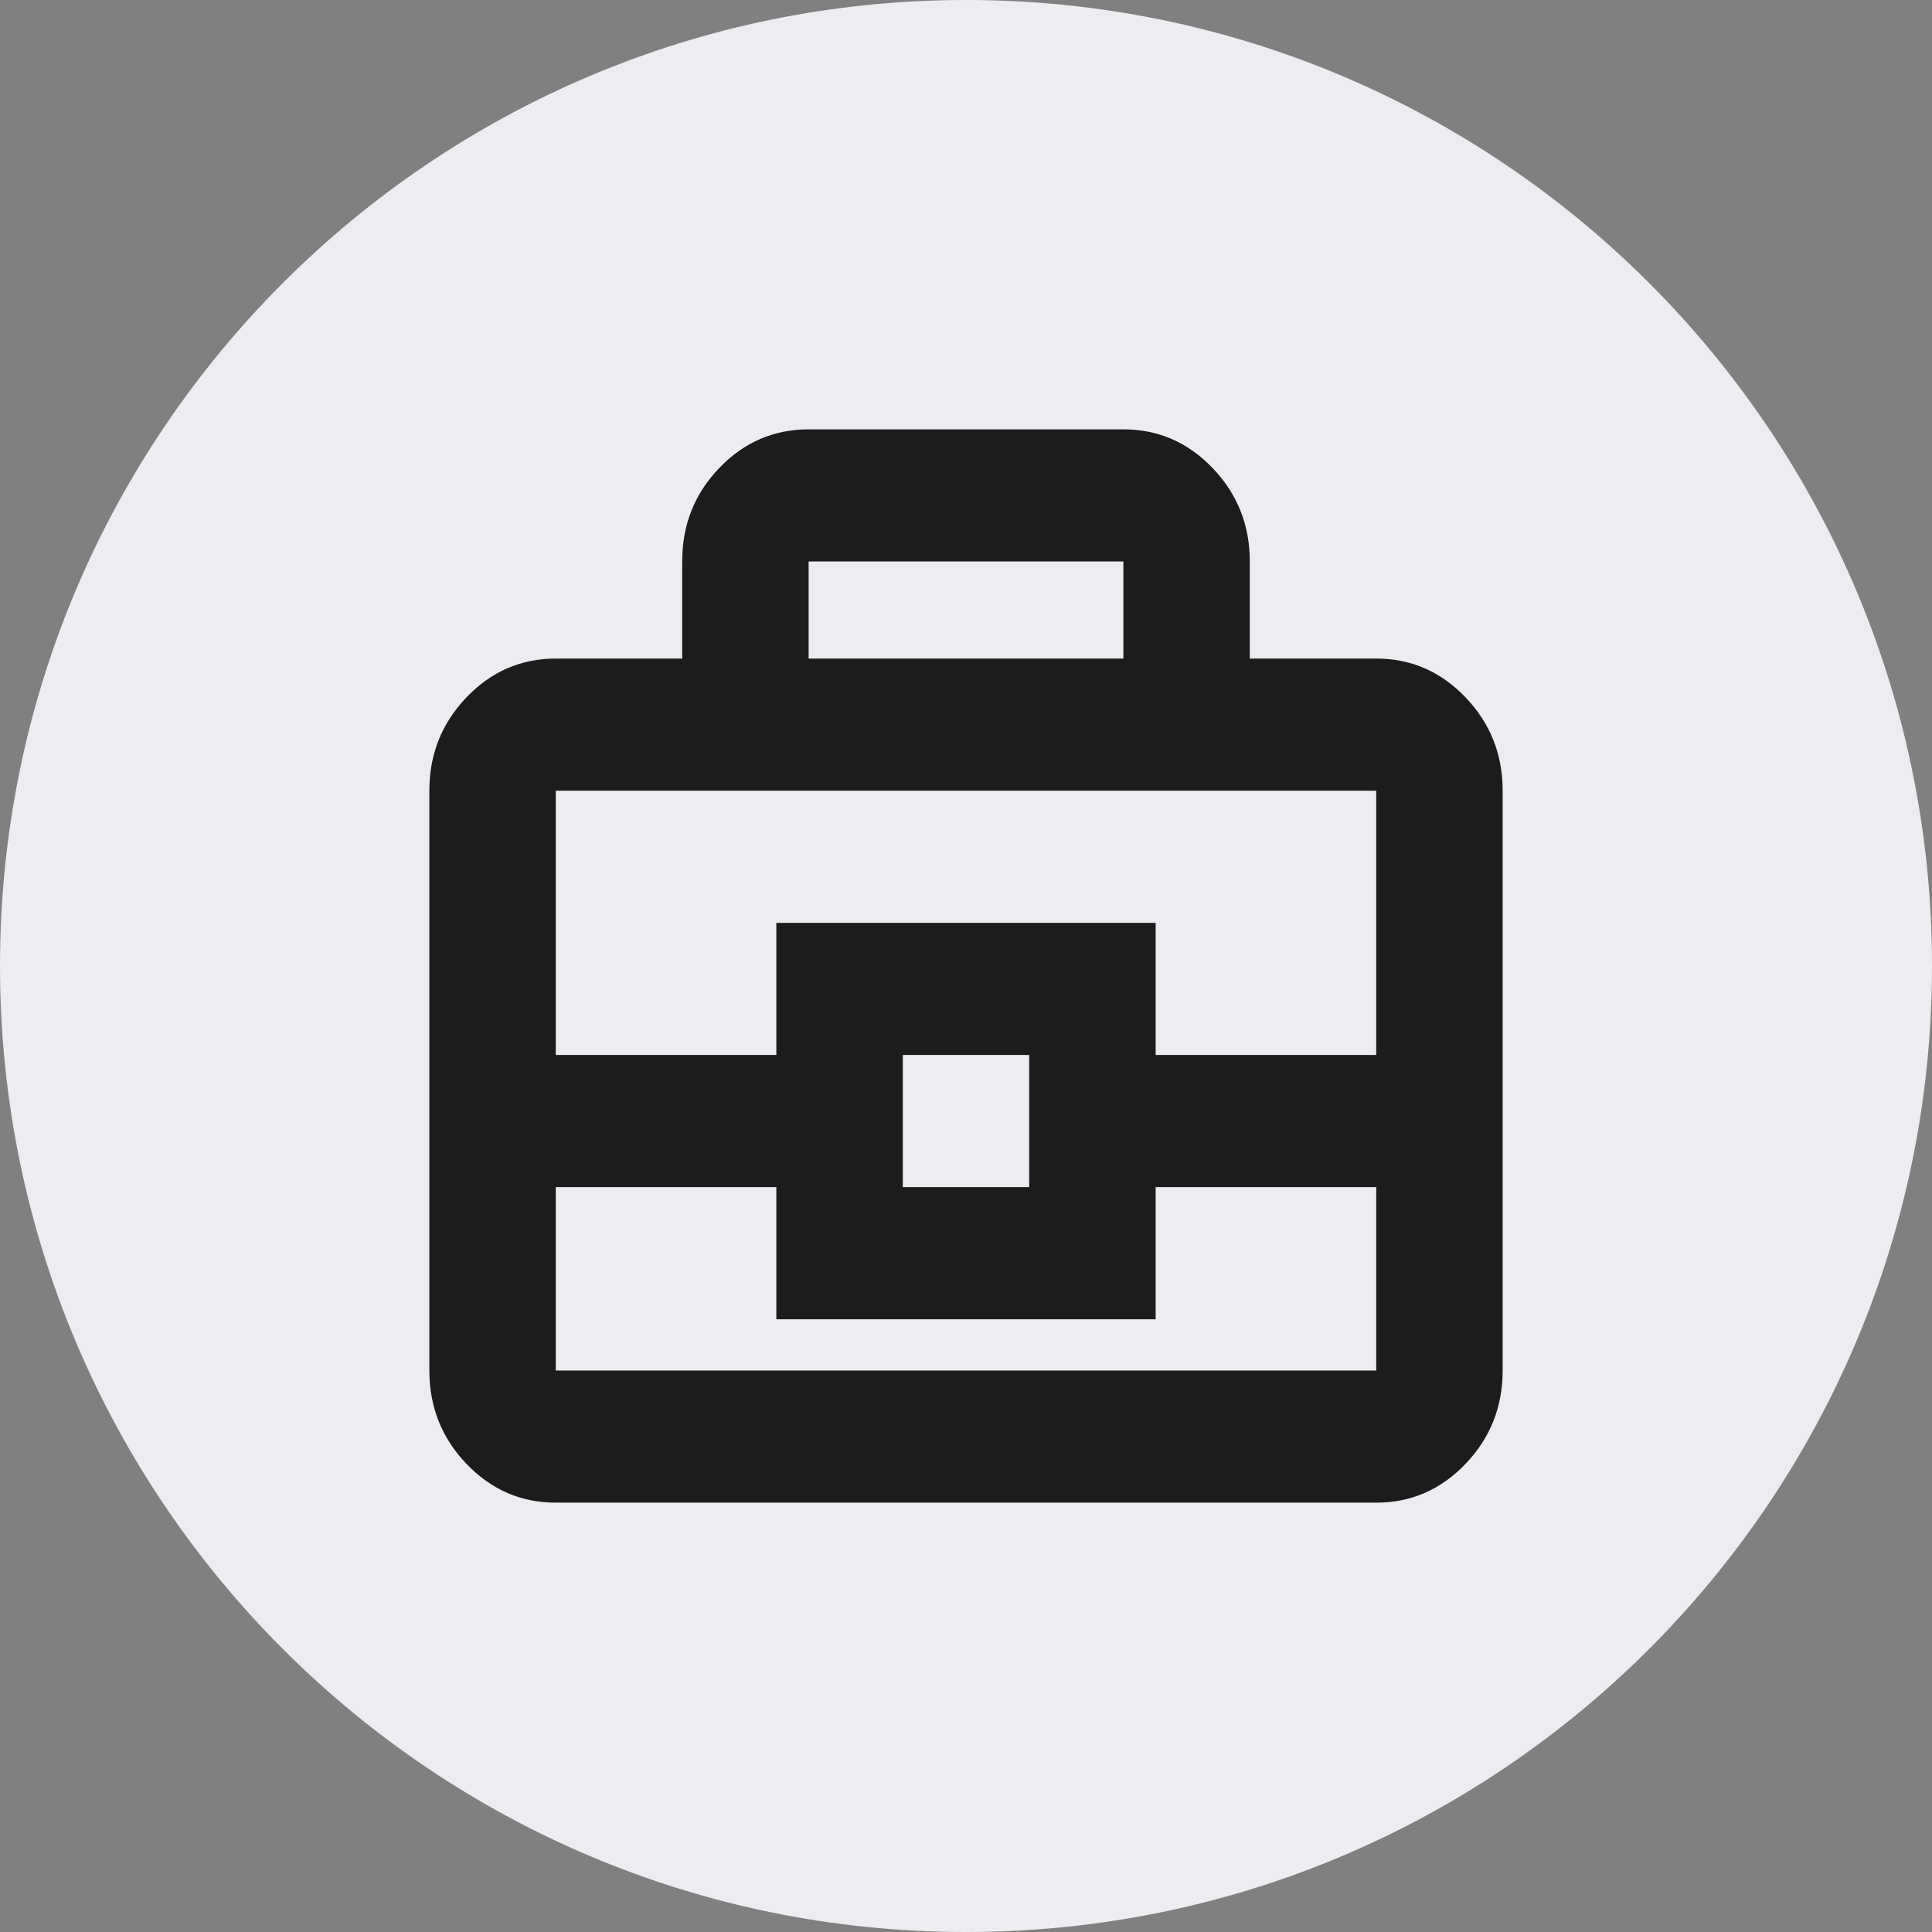
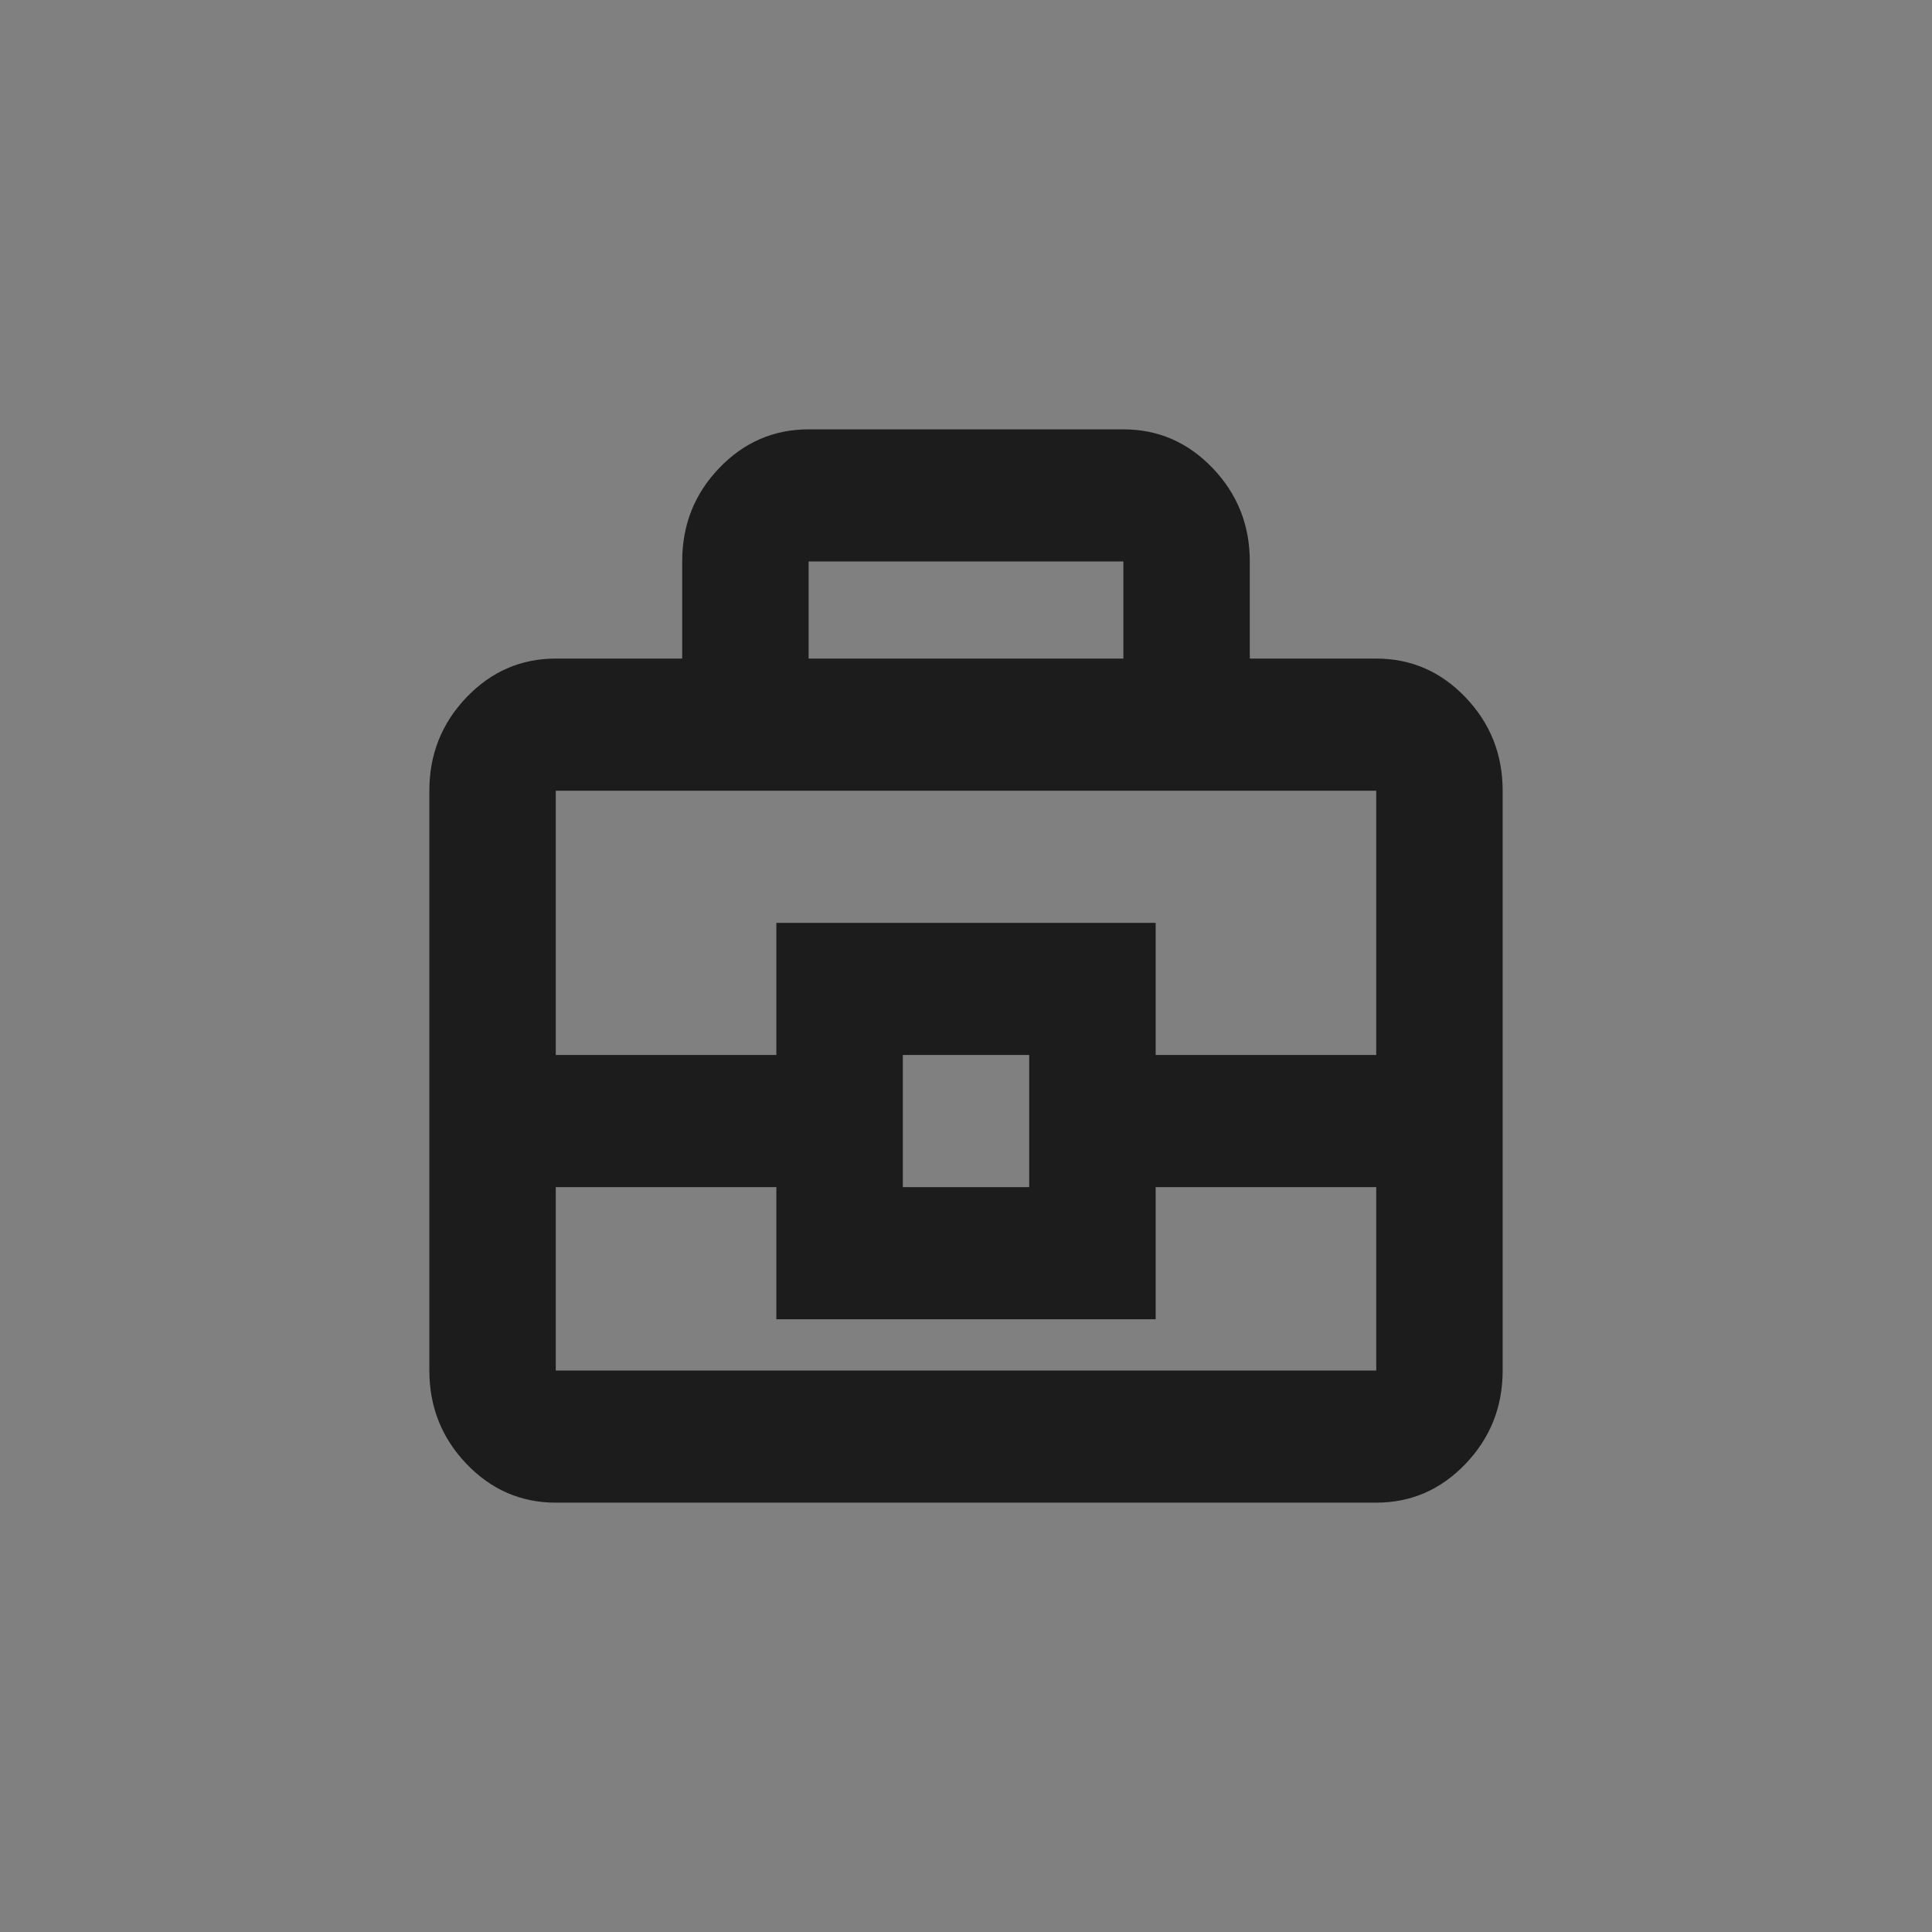
<svg xmlns="http://www.w3.org/2000/svg" width="48" height="48" viewBox="0 0 48 48" fill="none">
  <rect x="0" y="0" width="48" height="48" fill="#808080" stroke="none" />
-   <path d="M0 24C0 10.745 10.745 0 24 0C37.255 0 48 10.745 48 24C48 37.255 37.255 48 24 48C10.745 48 0 37.255 0 24Z" fill="#ECEDF0" />
  <path d="M13.808 37.333C12.944 37.333 12.204 37.012 11.589 36.369C10.974 35.726 10.667 34.953 10.667 34.05V19.645C10.667 18.742 10.974 17.969 11.589 17.326C12.204 16.683 12.944 16.362 13.808 16.362H16.949V13.943C16.949 13.038 17.256 12.266 17.871 11.626C18.486 10.986 19.226 10.667 20.09 10.667H27.91C28.774 10.667 29.514 10.988 30.129 11.631C30.744 12.274 31.051 13.047 31.051 13.95V16.362H34.192C35.056 16.362 35.796 16.683 36.411 17.326C37.026 17.969 37.333 18.742 37.333 19.645V34.05C37.333 34.953 37.026 35.726 36.411 36.369C35.796 37.012 35.056 37.333 34.192 37.333H13.808ZM20.09 16.362H27.91V13.95H20.09V16.362ZM34.192 29.494H28.712V32.777H19.288V29.494H13.808V34.05H34.192V29.494ZM22.43 29.494H25.57V26.211H22.43V29.494ZM13.808 26.211H19.288V22.928H28.712V26.211H34.192V19.645H13.808V26.211Z" fill="#1C1C1C" />
</svg>